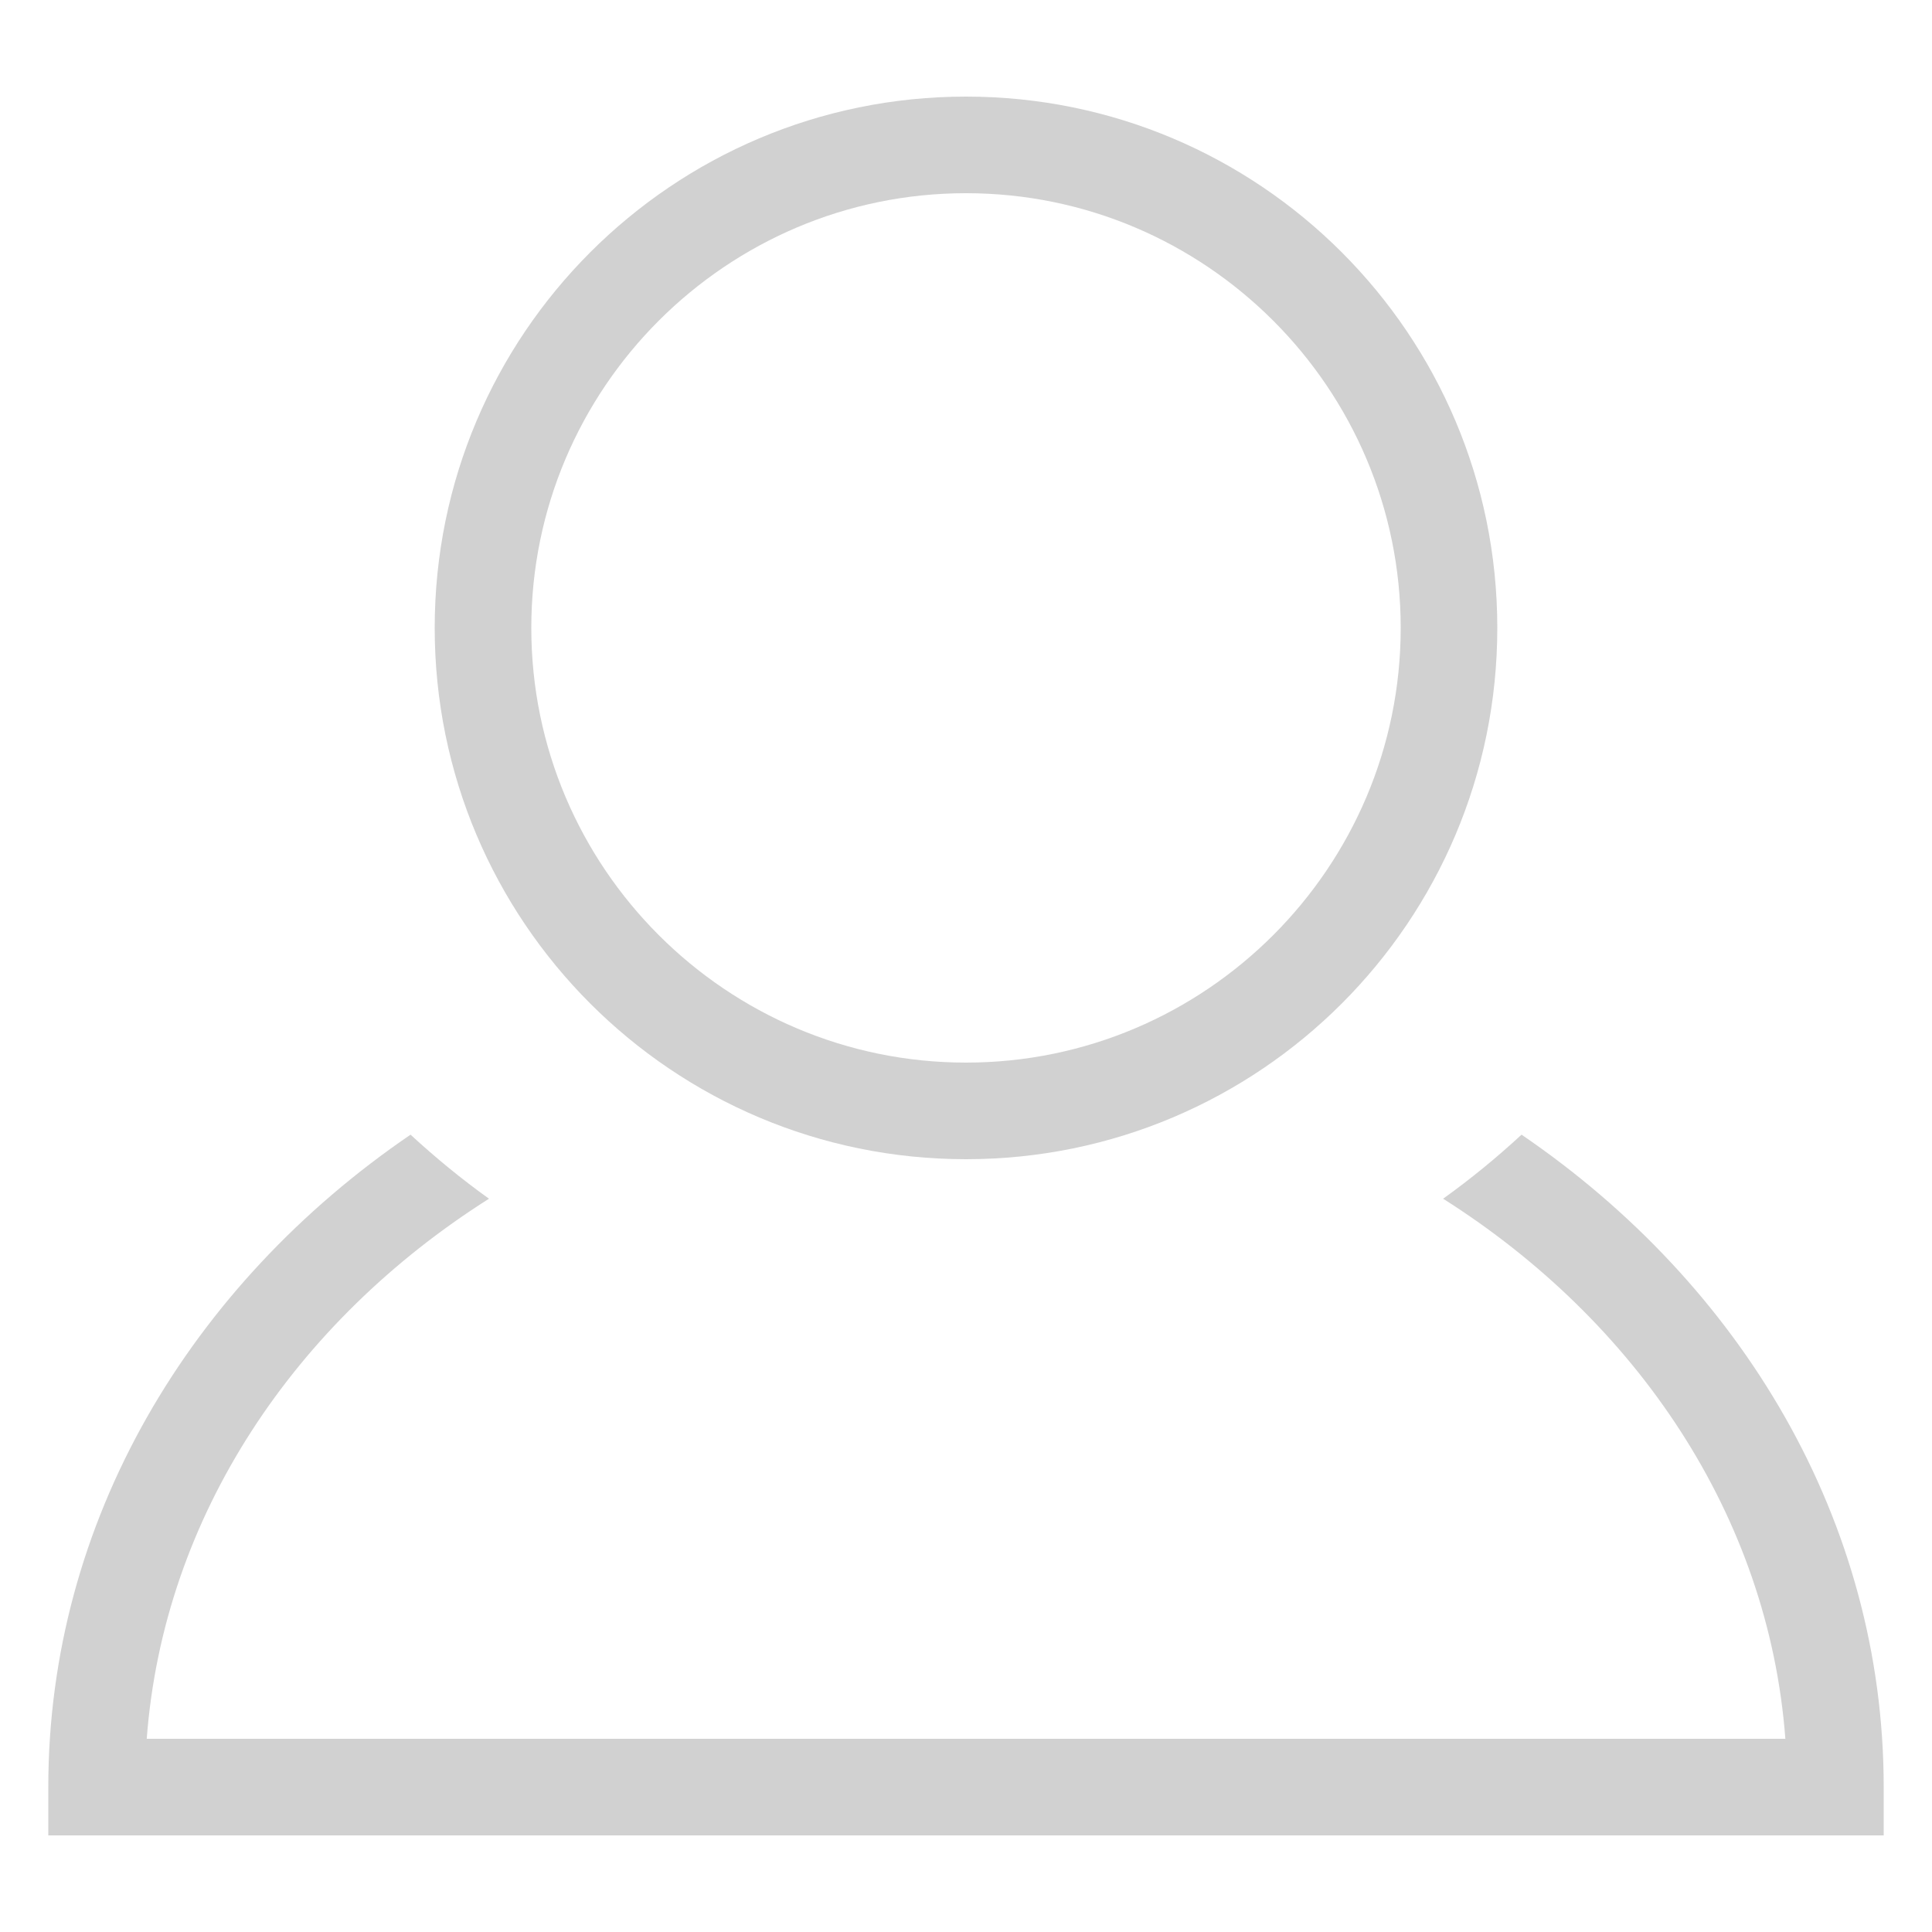
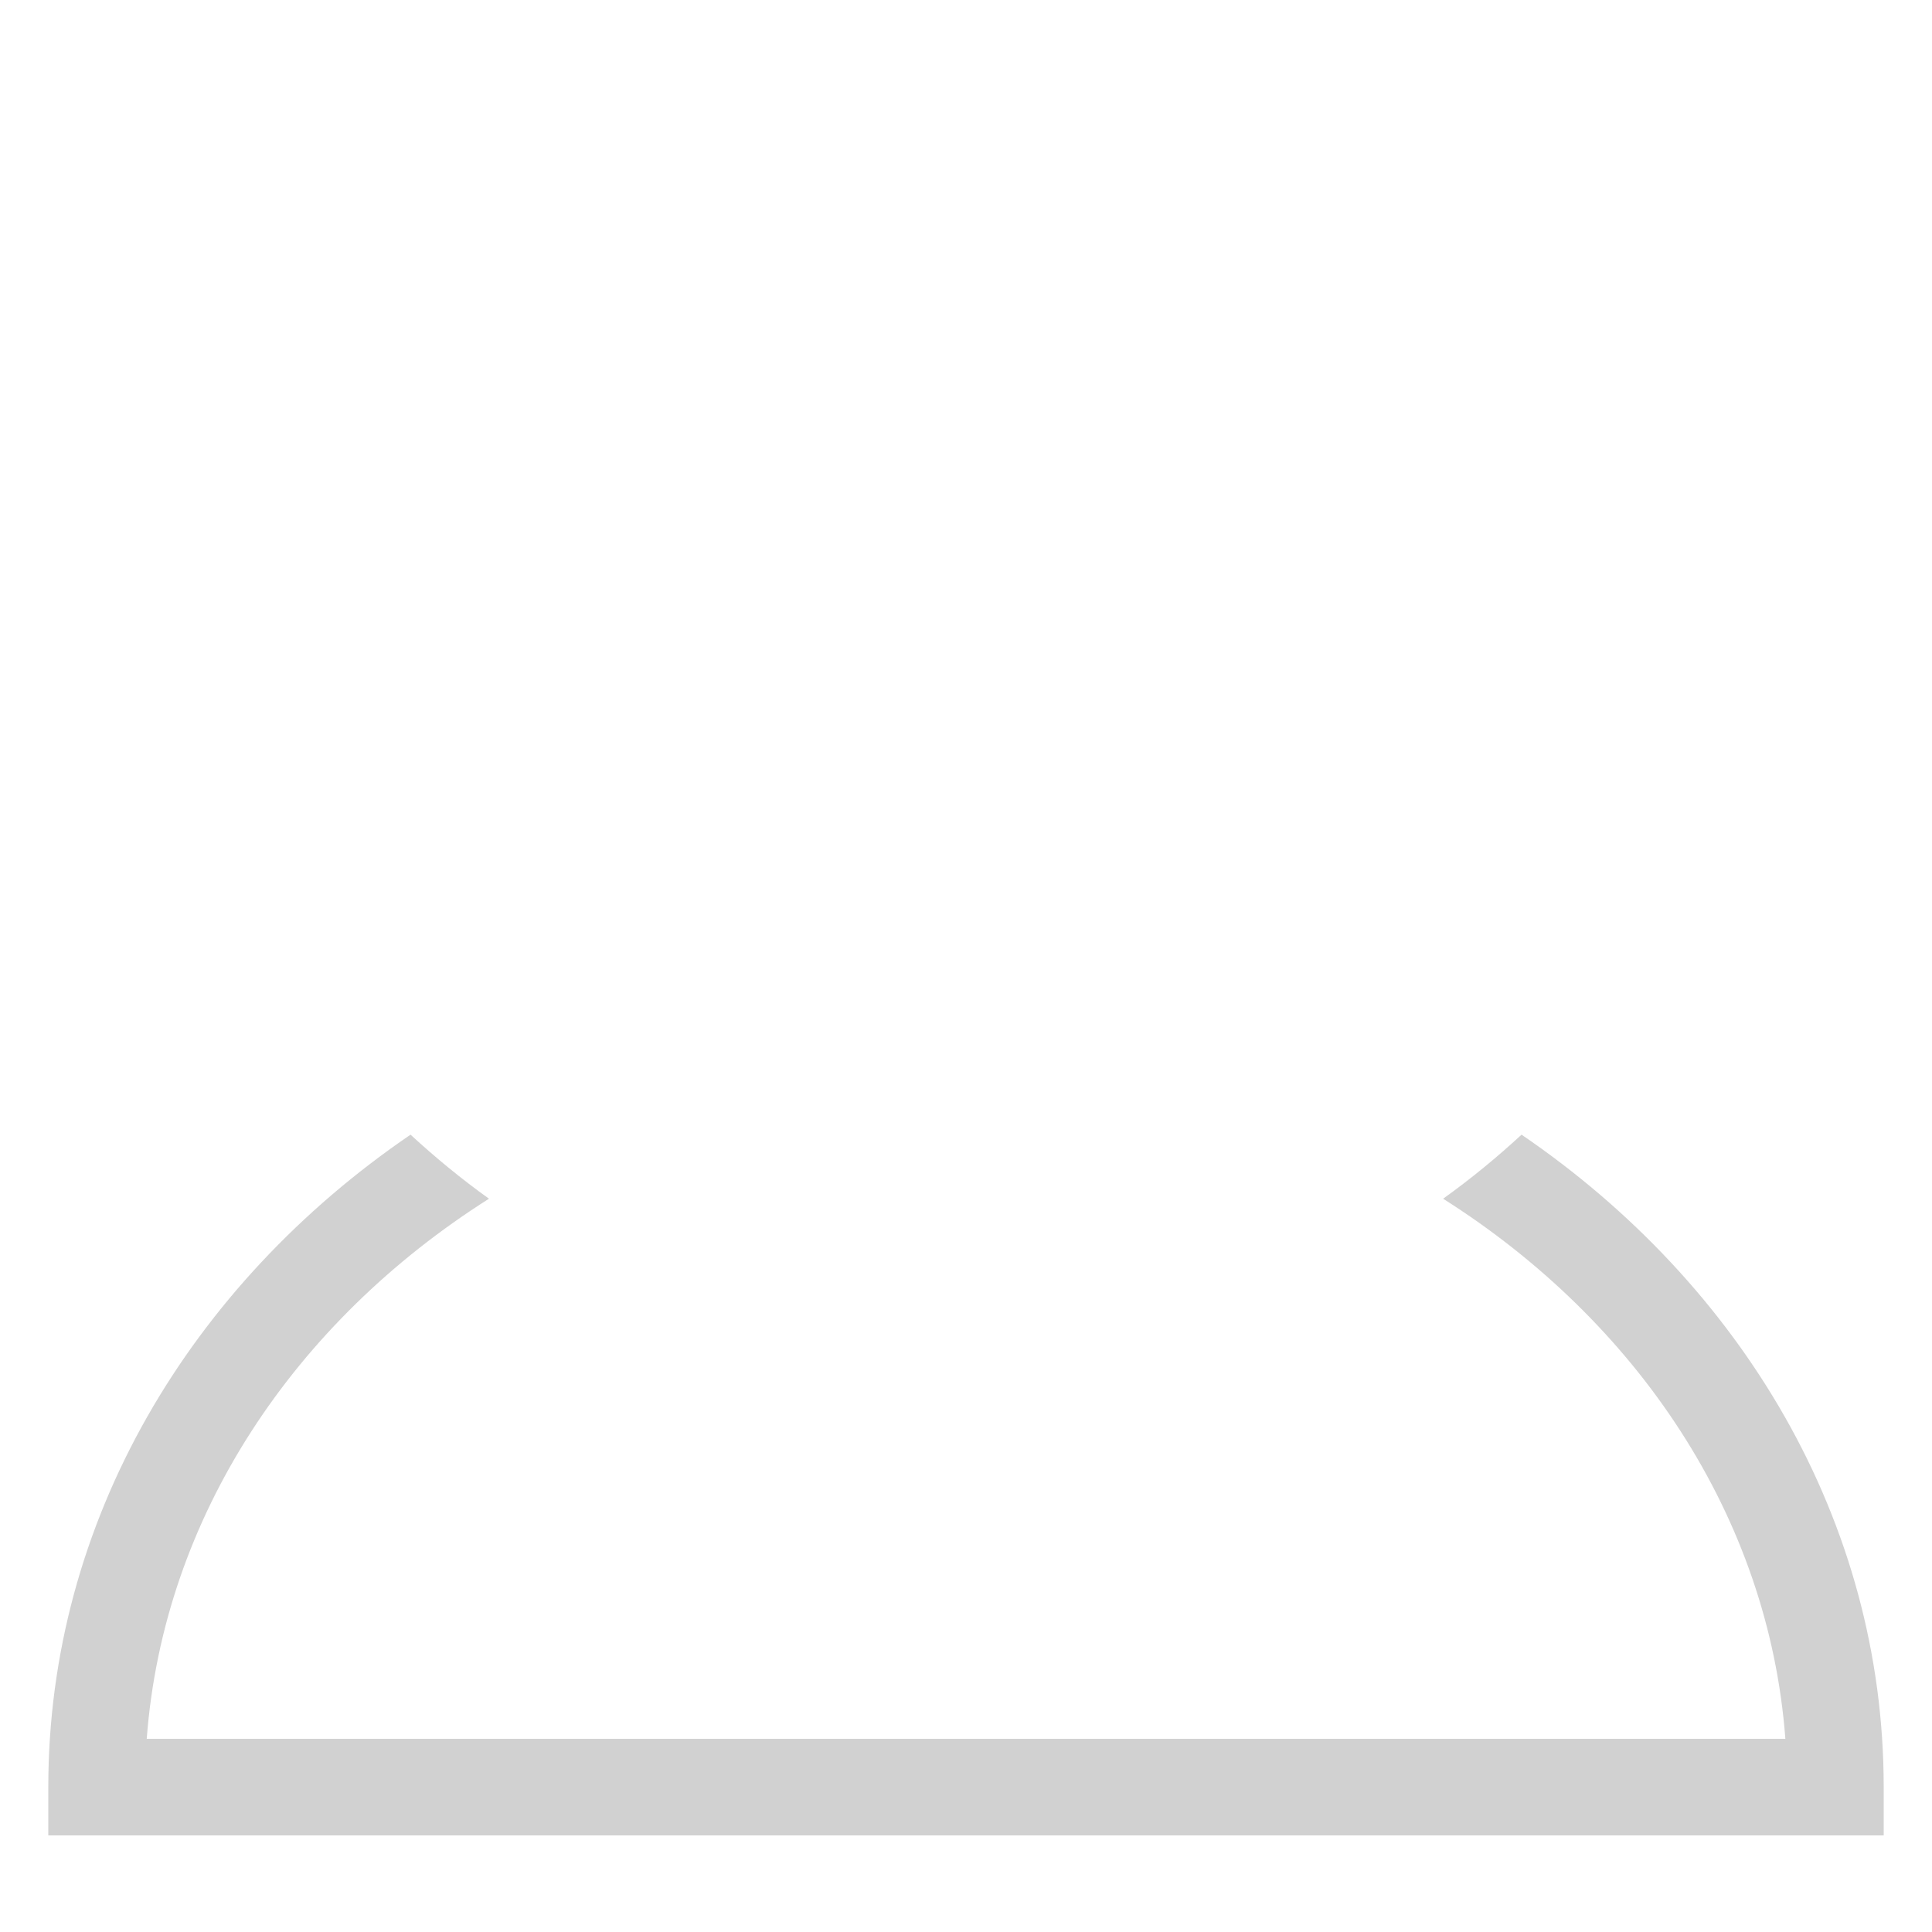
<svg xmlns="http://www.w3.org/2000/svg" version="1.1" id="レイヤー_1" x="0px" y="0px" viewBox="0 0 20 20" style="enable-background:new 0 0 20 20;" xml:space="preserve">
  <style type="text/css">
	.st0{fill:#D1D1D1;}
</style>
  <g>
    <path class="st0" d="M15.751,11.746c-0.257,0.237-0.527,0.459-0.812,0.663c2.008,1.271,3.37,3.288,3.543,5.591H1.519   c0.173-2.304,1.535-4.32,3.543-5.591c-0.285-0.204-0.555-0.426-0.812-0.663C1.974,13.298,0.5,15.742,0.5,18.5V19h19v-0.5   C19.5,15.742,18.026,13.298,15.751,11.746z" />
-     <path class="st0" d="M10,12c3.038,0,5.5-2.462,5.5-5.5C15.5,3.463,13.038,1,10,1S4.5,3.463,4.5,6.5C4.5,9.538,6.962,12,10,12z    M10,2c2.481,0,4.5,2.019,4.5,4.5S12.481,11,10,11S5.5,8.981,5.5,6.5S7.519,2,10,2z" />
  </g>
</svg>